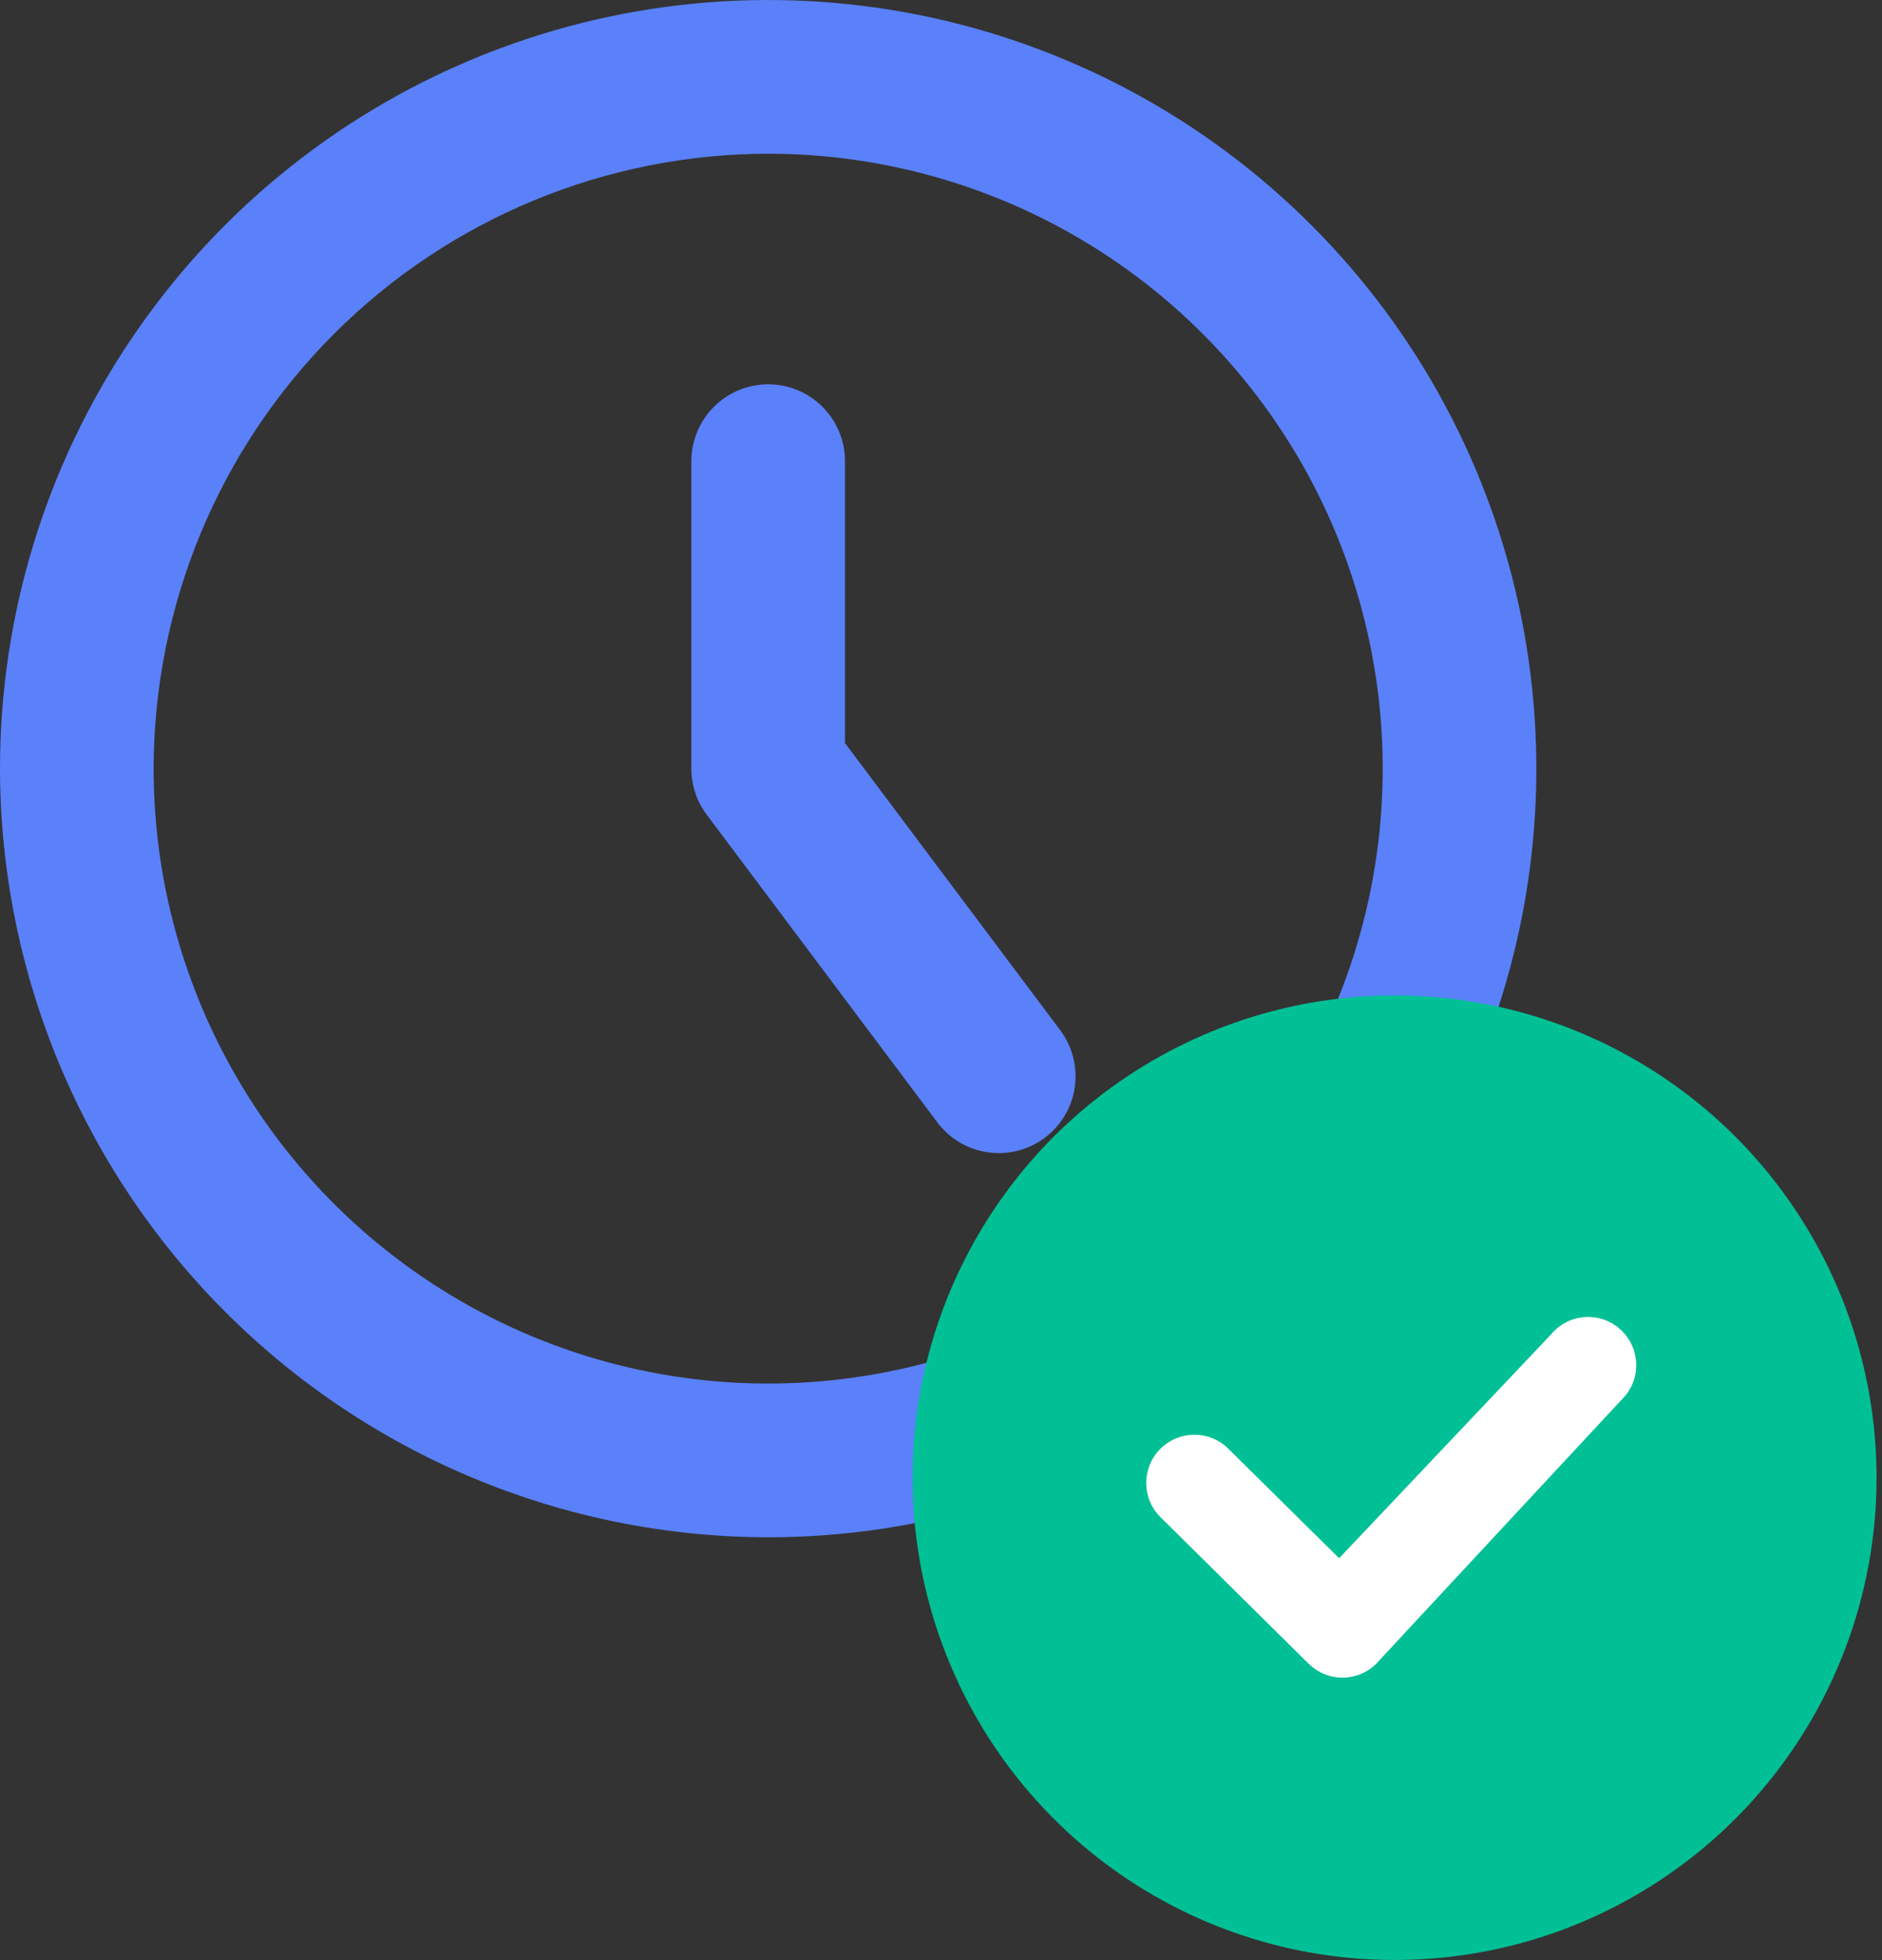
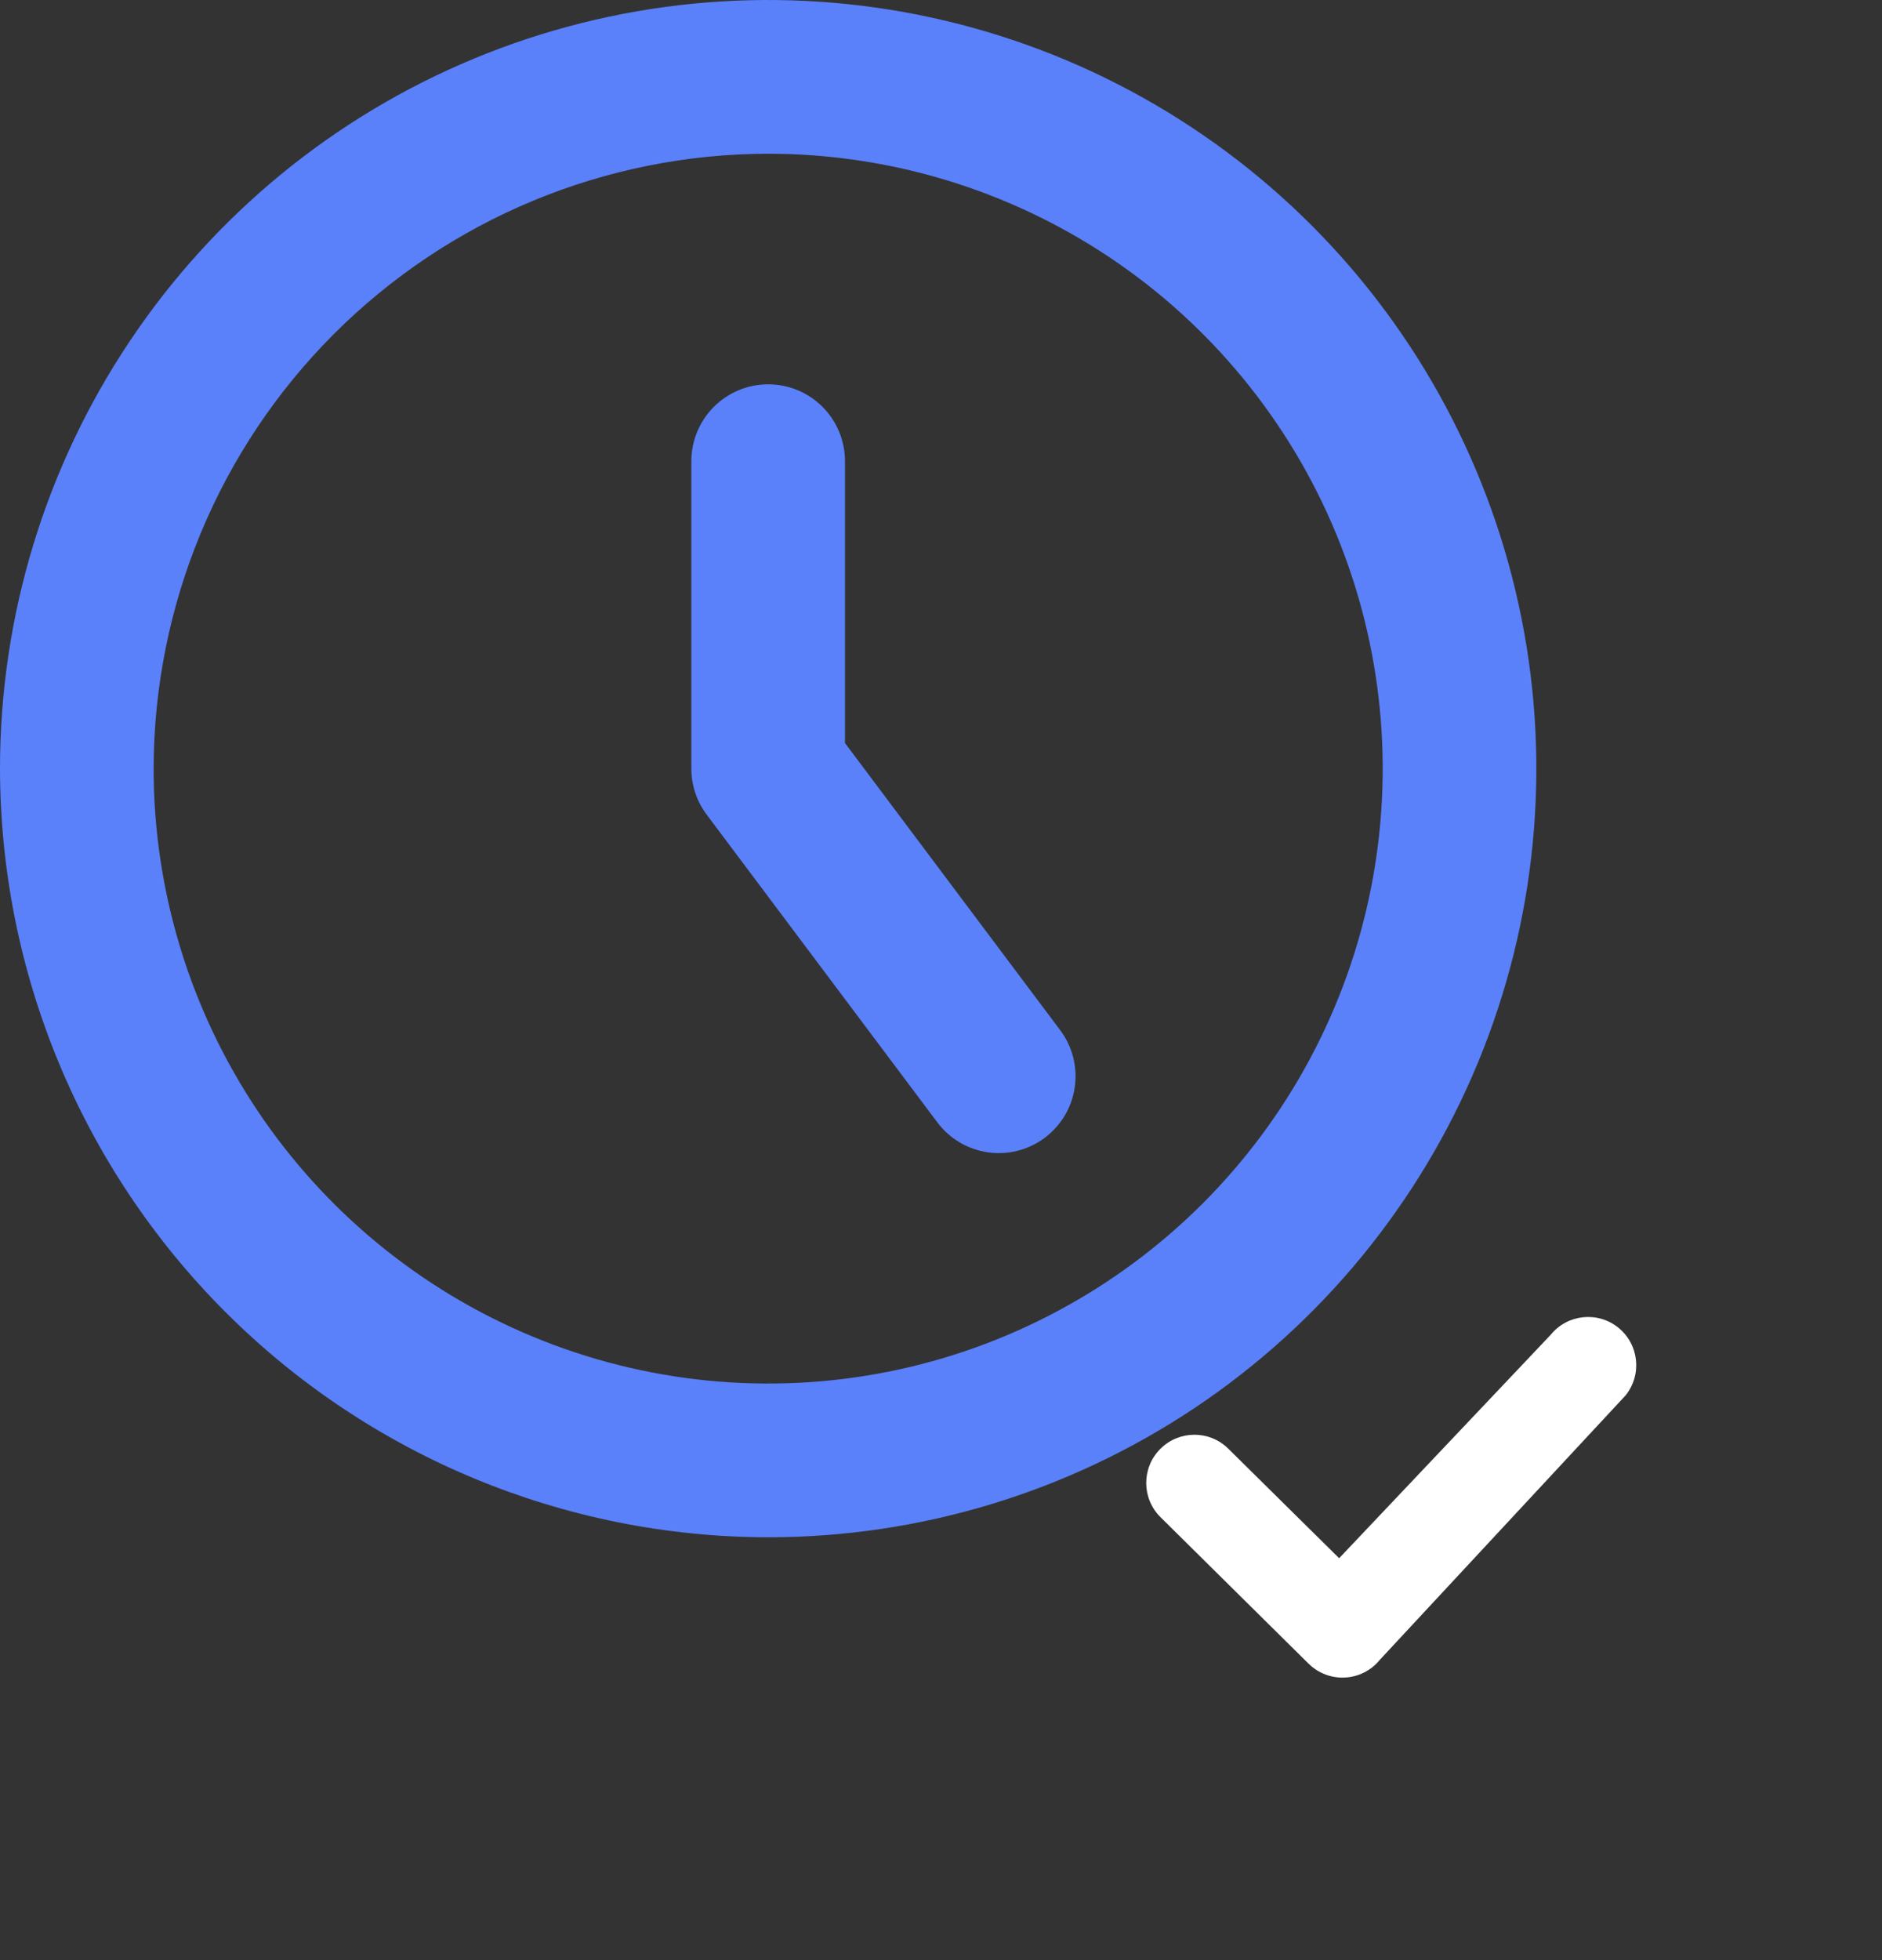
<svg xmlns="http://www.w3.org/2000/svg" width="49" height="51" viewBox="0 0 49 51" fill="none">
  <rect x="0" y="0" width="49" height="51" fill="#333333" stroke="none" />
  <path d="M20 40C23.956 40 27.823 38.827 31.112 36.63C34.401 34.432 36.964 31.308 38.478 27.654C39.992 23.999 40.388 19.978 39.616 16.098C38.844 12.219 36.94 8.655 34.143 5.858C31.346 3.061 27.782 1.156 23.902 0.384C20.023 -0.387 16.001 0.009 12.347 1.523C8.692 3.036 5.569 5.6 3.371 8.889C1.173 12.178 0 16.044 0 20C0.007 25.303 2.116 30.386 5.865 34.135C9.615 37.885 14.698 39.994 20 40ZM20 4C23.165 4 26.258 4.939 28.89 6.697C31.521 8.455 33.572 10.954 34.783 13.877C35.994 16.801 36.31 20.018 35.693 23.122C35.076 26.225 33.552 29.076 31.314 31.314C29.076 33.551 26.226 35.075 23.122 35.693C20.018 36.31 16.801 35.993 13.878 34.782C10.954 33.571 8.455 31.52 6.697 28.889C4.939 26.258 4 23.165 4 20C4.005 15.758 5.693 11.691 8.692 8.692C11.692 5.692 15.758 4.005 20 4Z" fill="#5A81FA" />
  <path d="M24.401 29.199C24.558 29.41 24.755 29.588 24.981 29.722C25.207 29.857 25.458 29.945 25.718 29.983C25.978 30.021 26.244 30.007 26.498 29.942C26.753 29.877 26.993 29.762 27.203 29.604C27.413 29.446 27.591 29.248 27.725 29.022C27.859 28.796 27.947 28.545 27.983 28.285C28.02 28.024 28.005 27.759 27.94 27.505C27.874 27.25 27.758 27.011 27.6 26.801L22 19.334V12C22 11.47 21.79 10.961 21.415 10.586C21.04 10.211 20.531 10 20 10C19.47 10 18.961 10.211 18.586 10.586C18.211 10.961 18 11.47 18 12V20C18 20.433 18.141 20.853 18.401 21.199L24.401 29.199Z" fill="#5A81FA" />
-   <circle cx="36.309" cy="38.45" r="12.549" fill="#01C095" />
  <path fill-rule="evenodd" clip-rule="evenodd" d="M34.071 43.289C34.597 43.809 35.457 43.764 35.924 43.19L42.319 36.314C42.757 35.777 42.676 34.987 42.14 34.55C41.603 34.112 40.813 34.193 40.376 34.729L34.866 40.545L31.979 37.694C31.487 37.207 30.692 37.212 30.206 37.705C29.718 38.197 29.723 38.991 30.216 39.478L34.071 43.29" fill="white" />
</svg>